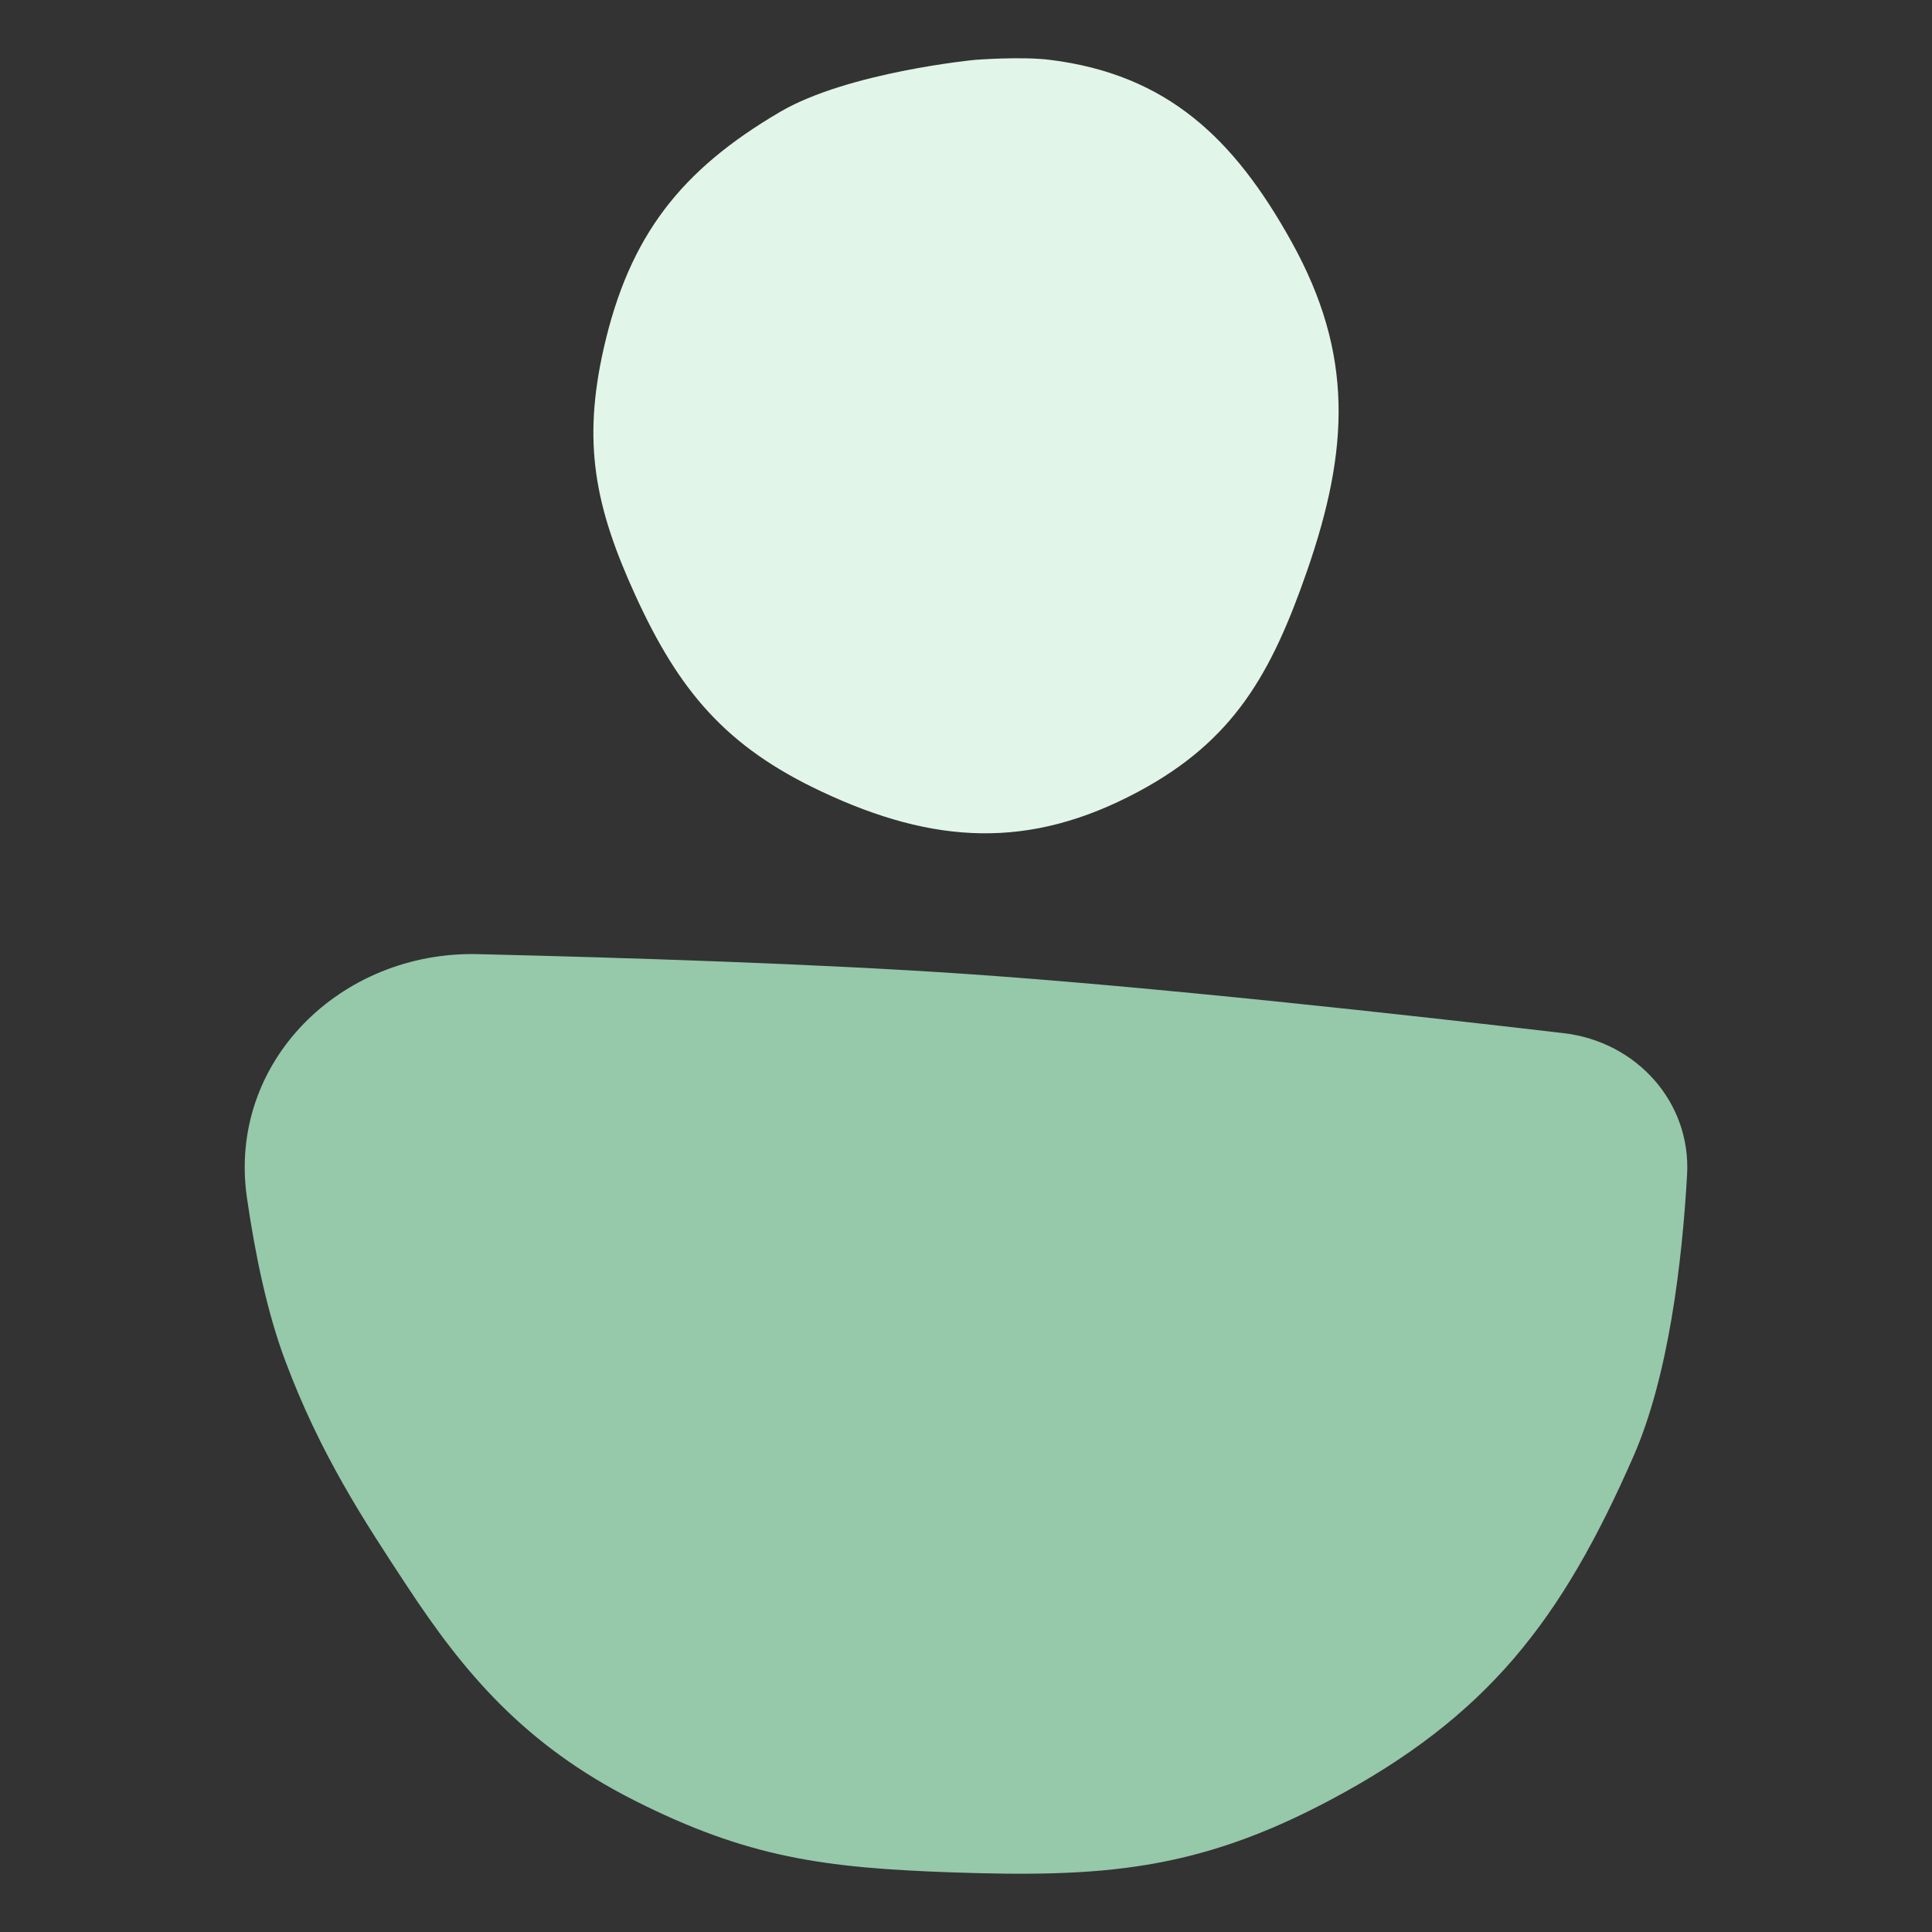
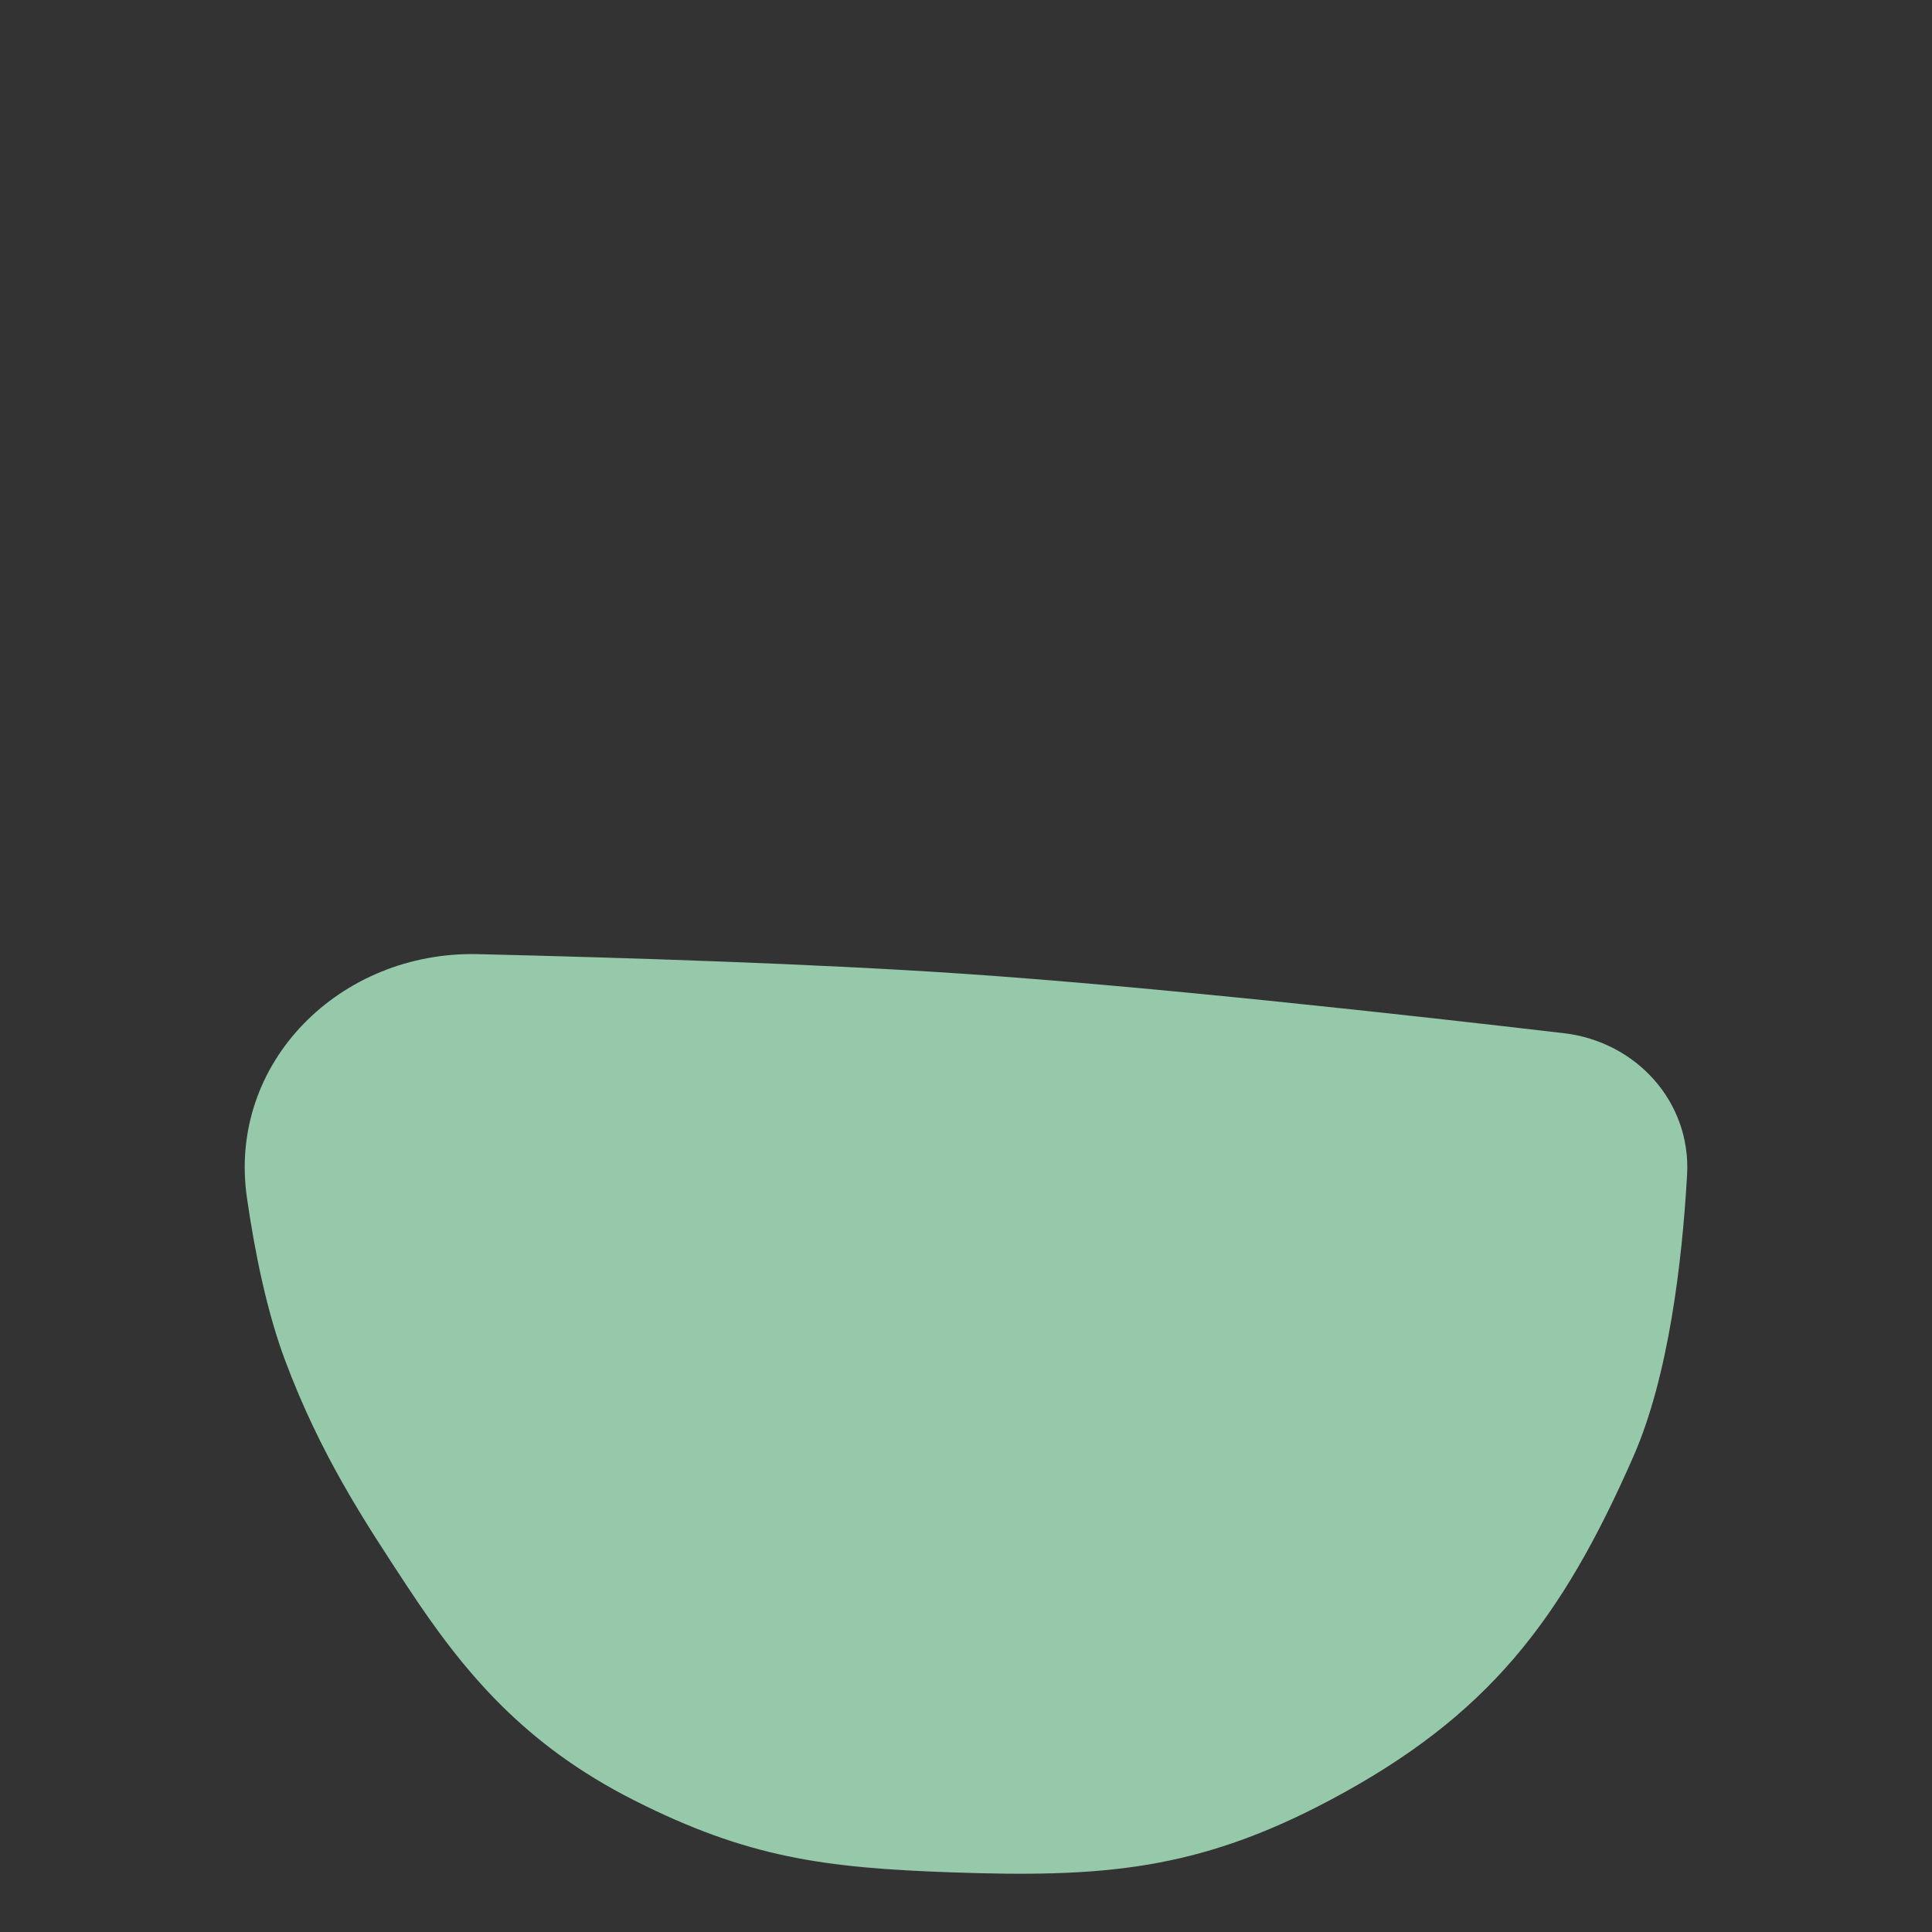
<svg xmlns="http://www.w3.org/2000/svg" width="64" height="64" fill="none">
  <rect width="100%" height="100%" fill="#333333" stroke="none" />
-   <path fill="#E1F5E9" d="M25.847 3.703c2.25-1.316 6.447-1.72 6.447-1.72s1.526-.12 2.492 0c3.878.485 6.096 2.602 7.994 6.02 2.073 3.73 1.915 6.883.516 10.916-1.18 3.393-2.42 5.612-5.588 7.306-3.61 1.934-6.78 1.742-10.486 0-3.181-1.493-4.731-3.335-6.188-6.532-1.333-2.926-1.744-5.033-1.032-8.168.847-3.718 2.554-5.895 5.845-7.822Z" />
  <path fill="#96C8AA" d="M9.444 45.063c-.588-1.57-.99-3.49-1.264-5.385-.65-4.497 3.109-8.18 7.652-8.071 4.942.118 11.188.32 16.033.647 6.29.425 14.898 1.381 19.942 1.972 2.398.282 4.215 2.278 4.08 4.69-.164 2.885-.61 6.666-1.777 9.328-2.385 5.437-4.821 8.613-10.063 11.394-4.403 2.337-7.556 2.56-12.536 2.386-4.204-.148-6.75-.487-10.504-2.386-3.65-1.845-5.653-4.255-7.503-7.066l-.023-.034c-1.43-2.173-2.877-4.37-4.037-7.475Z" />
</svg>